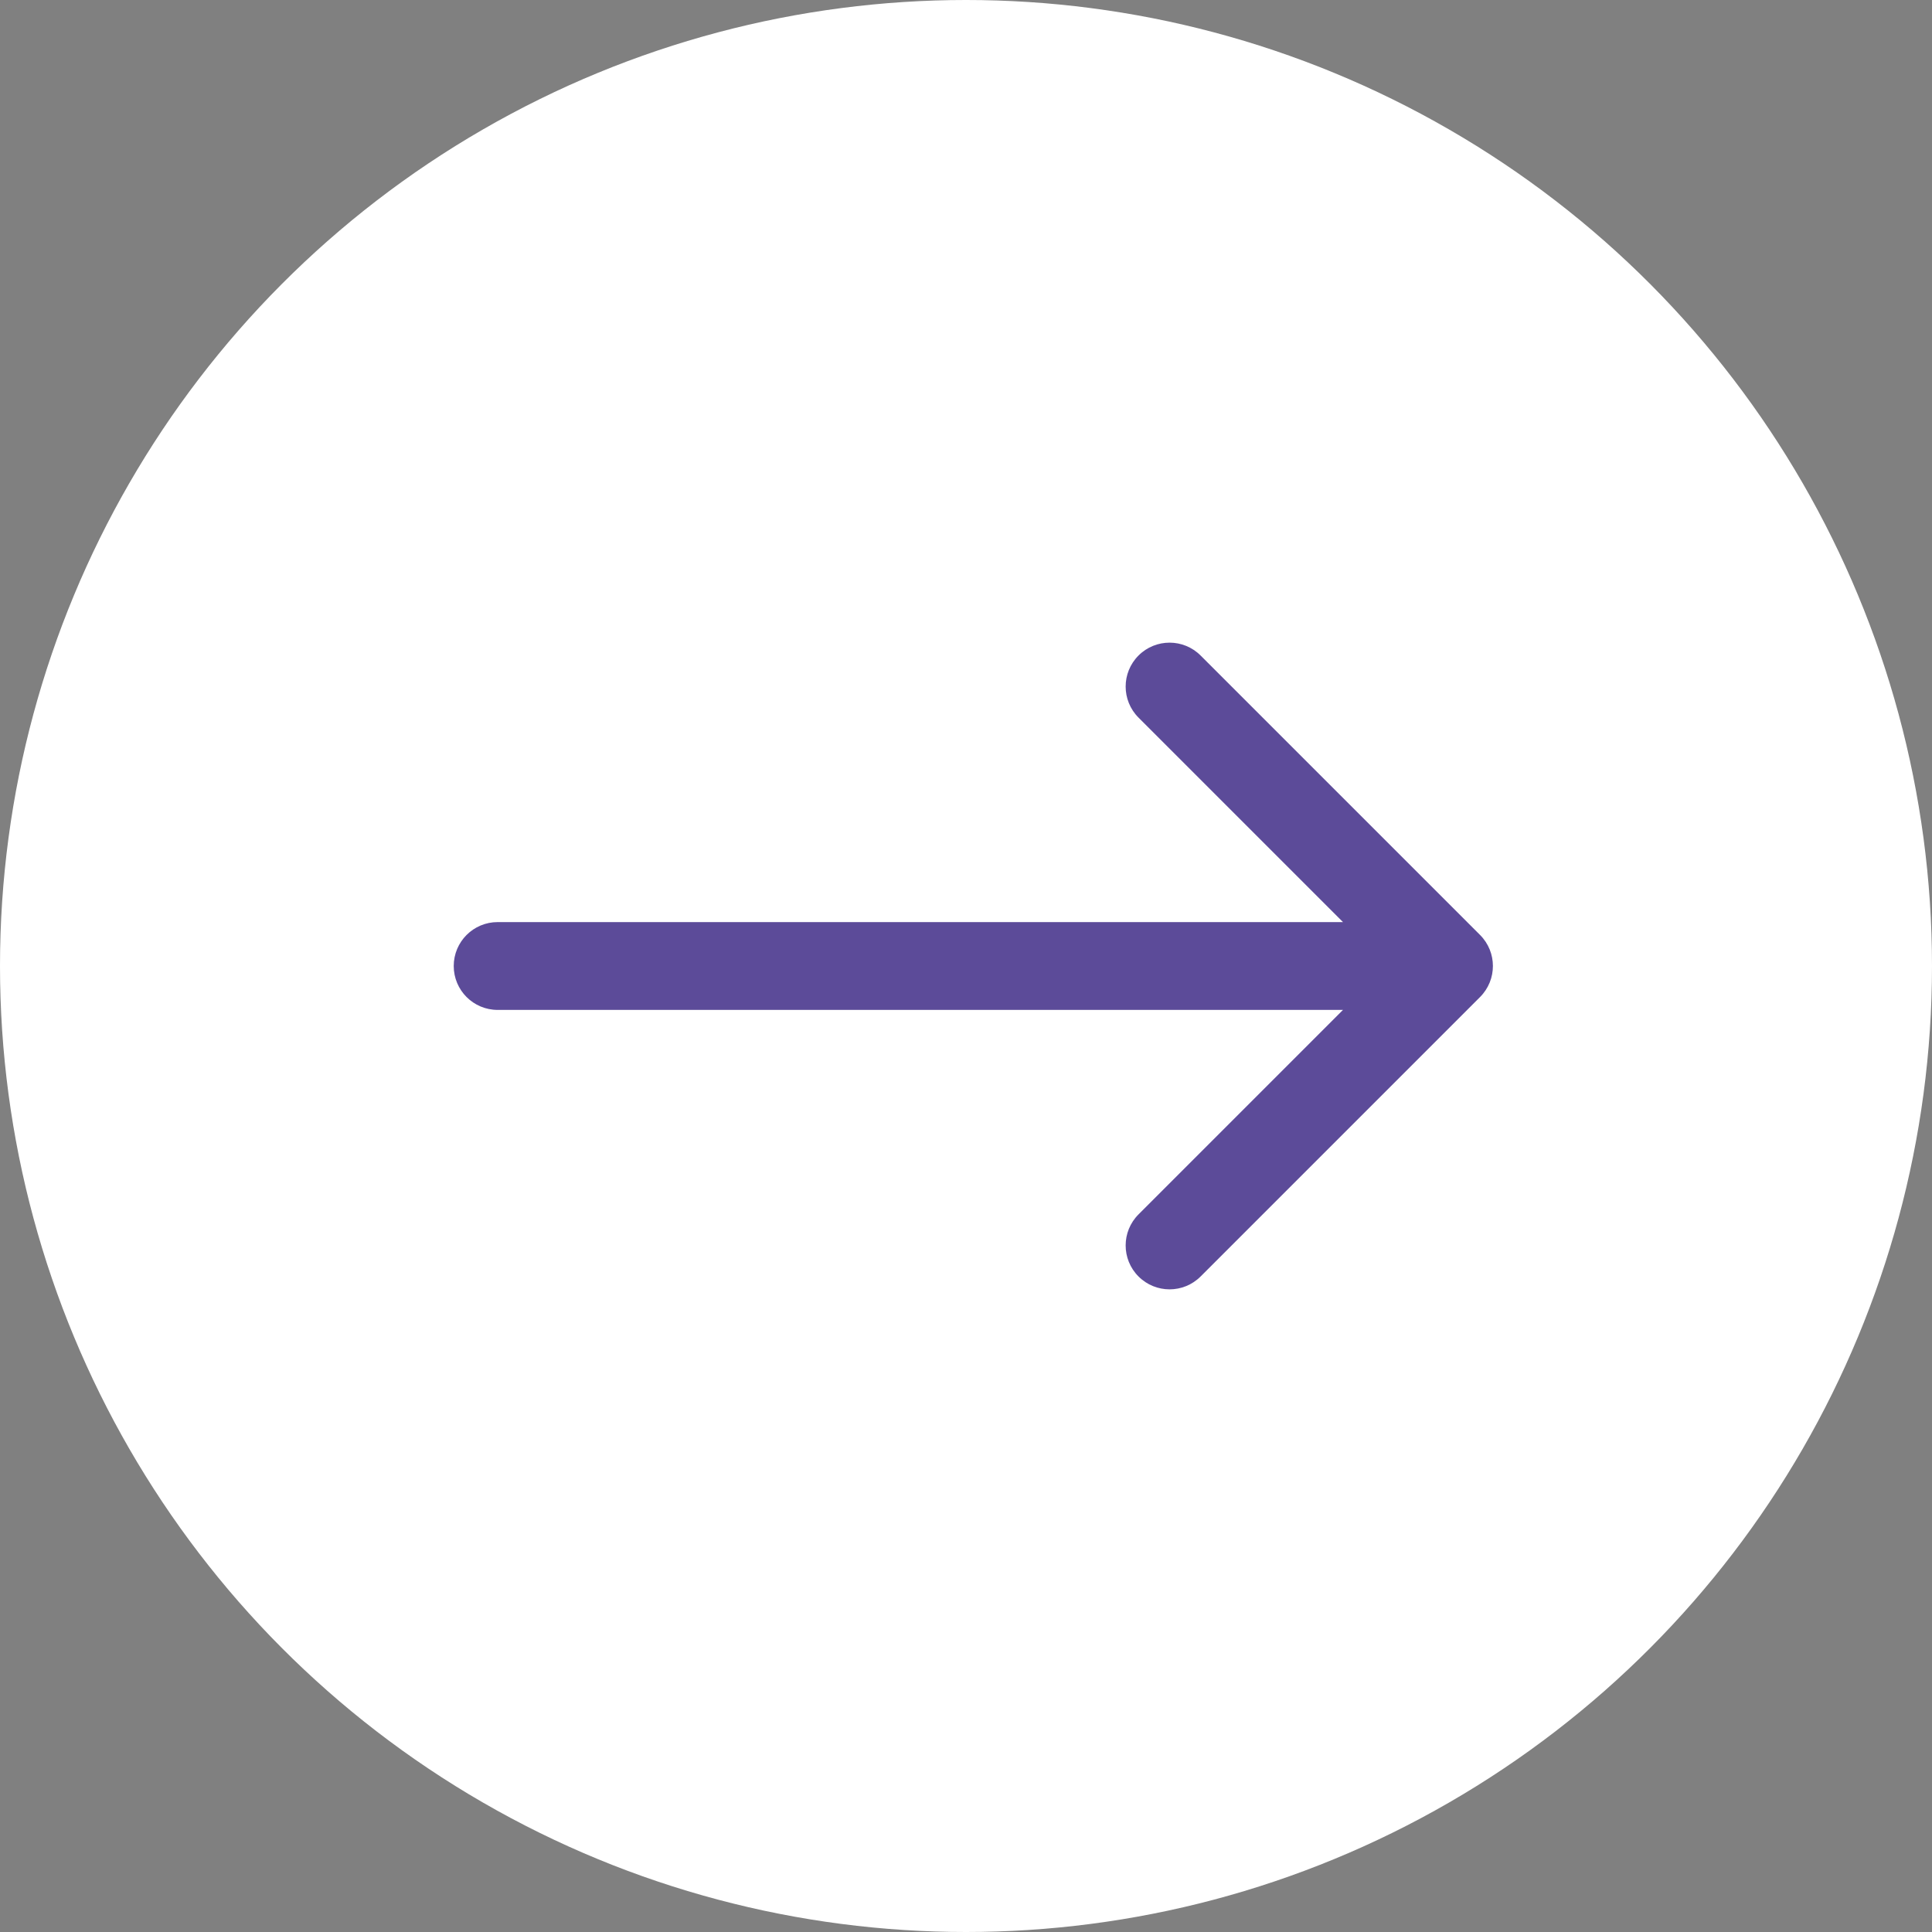
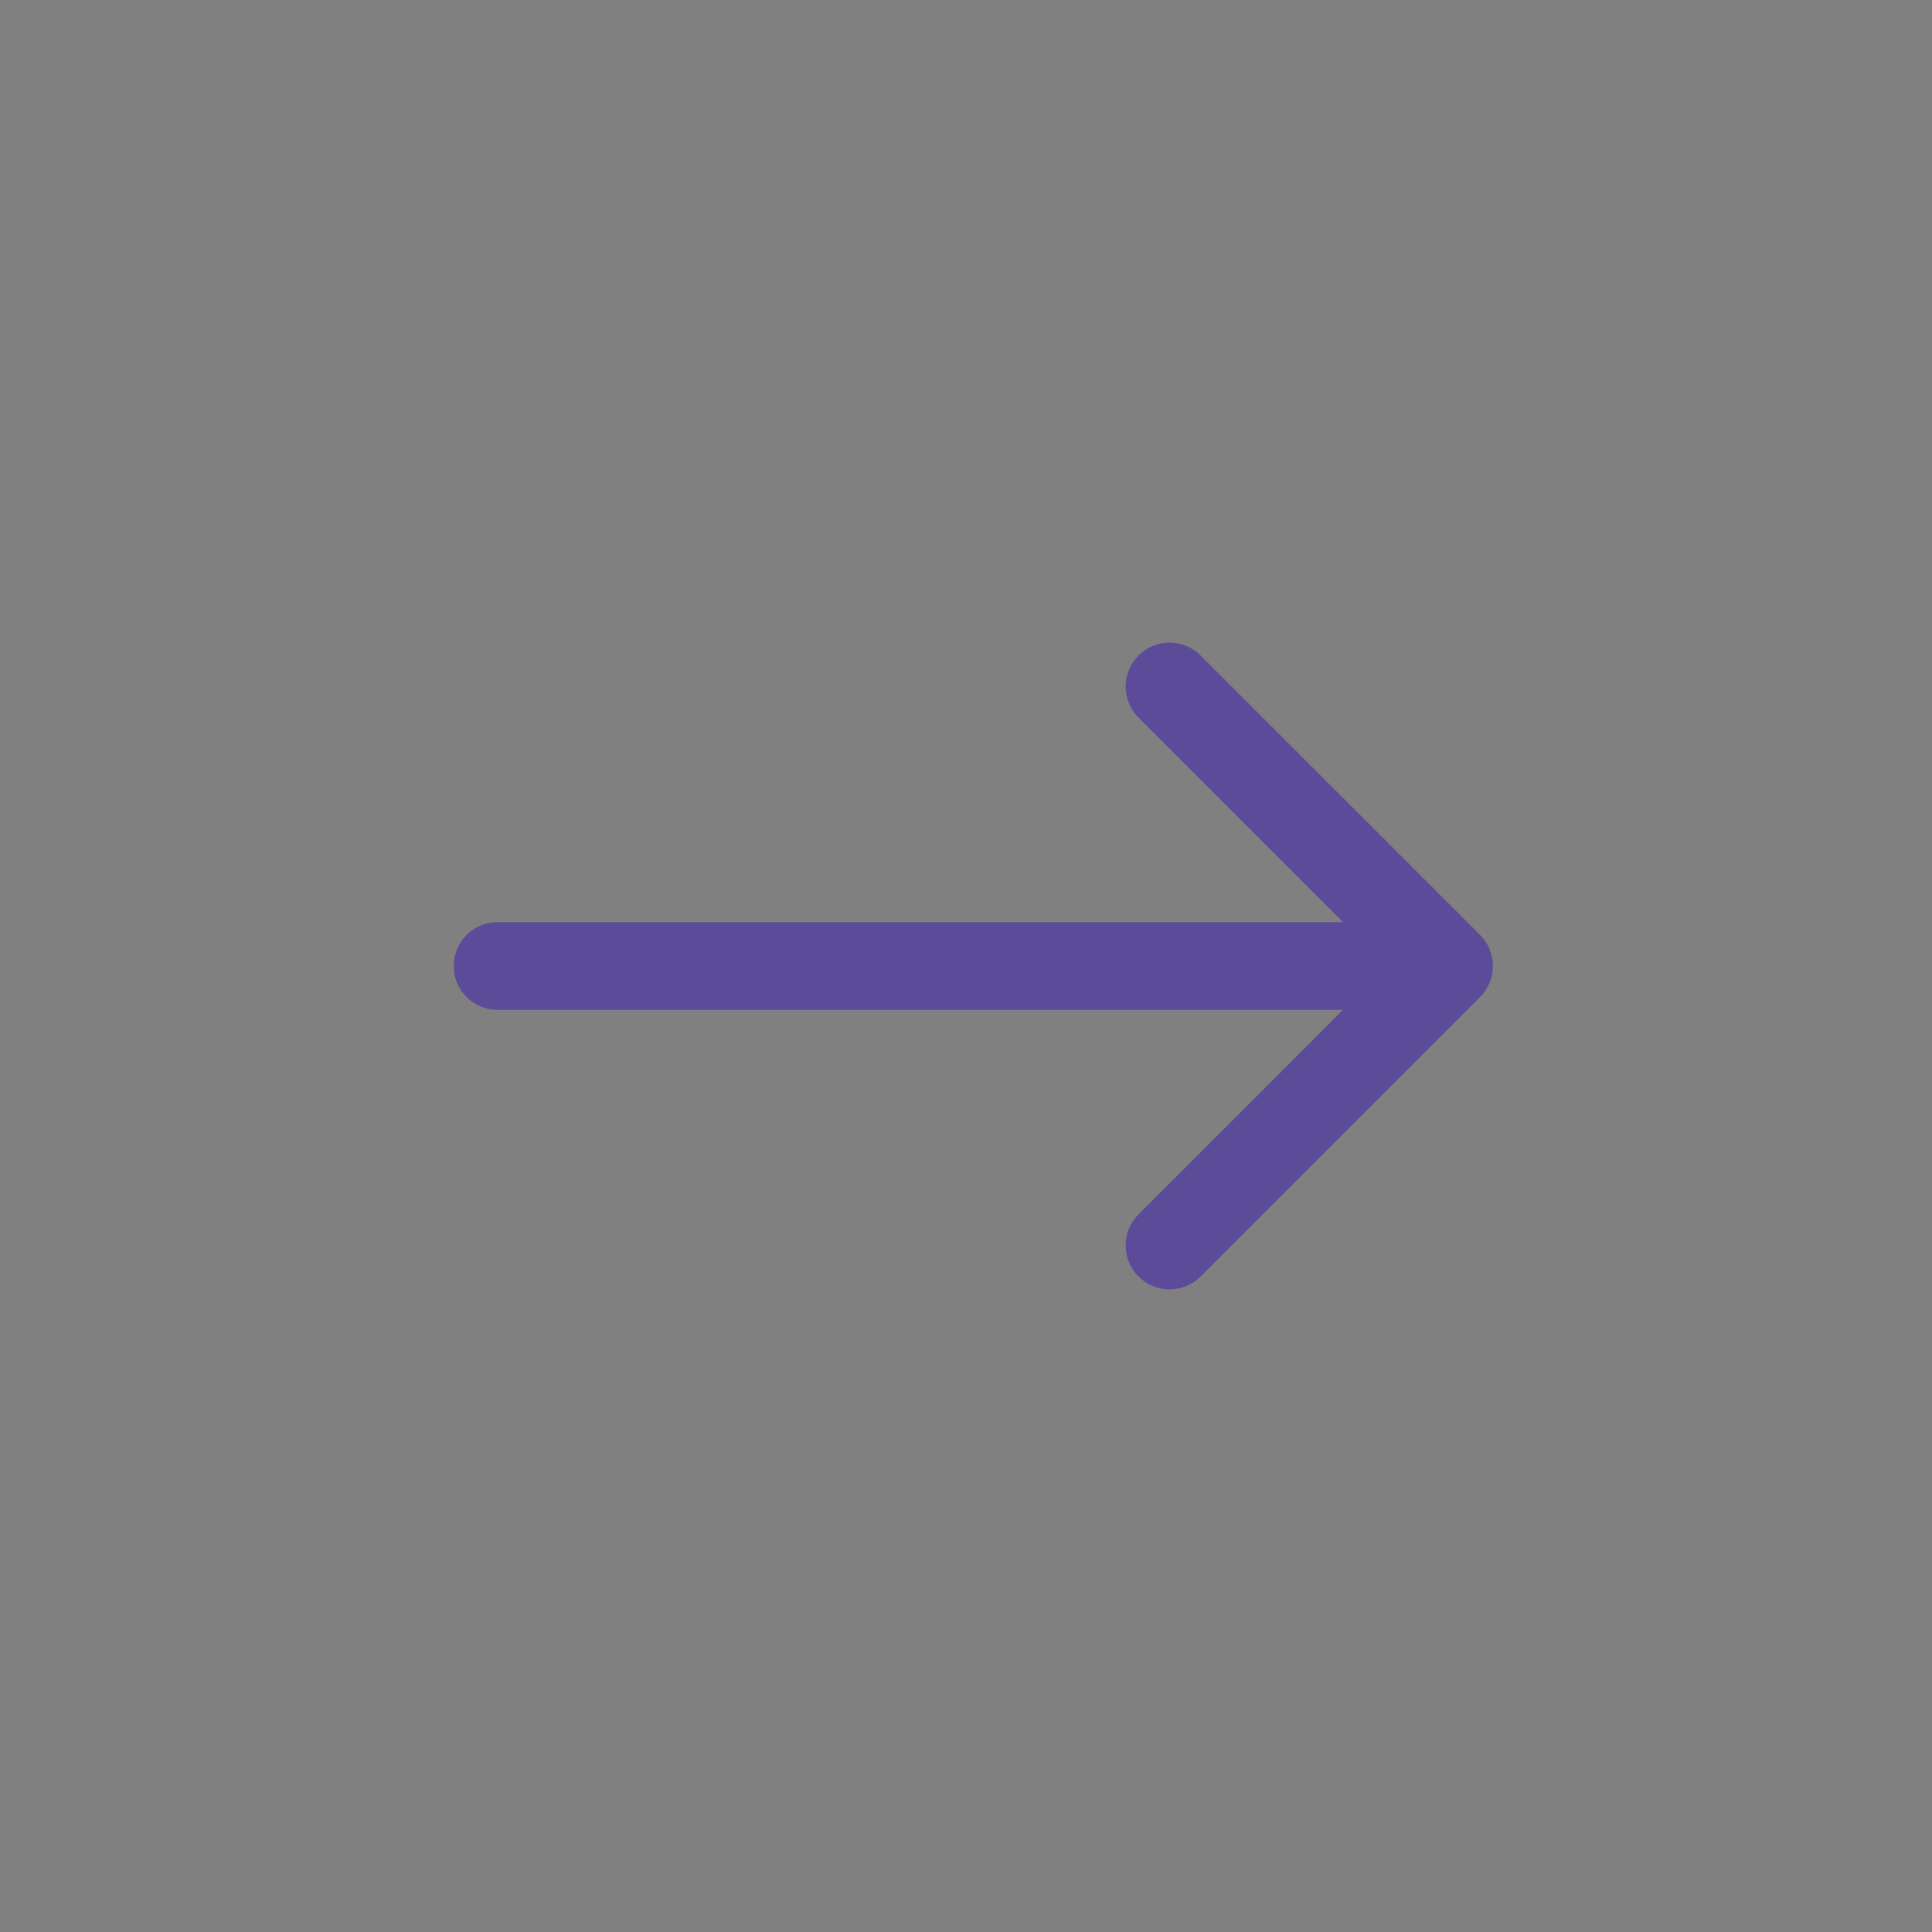
<svg xmlns="http://www.w3.org/2000/svg" width="132" height="132" viewBox="0 0 132 132" fill="none">
  <rect x="0" y="0" width="132" height="132" fill="#808080" stroke="none" />
-   <circle cx="66" cy="66" r="66" fill="white" />
-   <path d="M34 63C32.343 63 31 64.343 31 66C31 67.657 32.343 69 34 69L34 63ZM101.121 68.121C102.293 66.95 102.293 65.05 101.121 63.879L82.029 44.787C80.858 43.615 78.958 43.615 77.787 44.787C76.615 45.958 76.615 47.858 77.787 49.029L94.757 66L77.787 82.971C76.615 84.142 76.615 86.042 77.787 87.213C78.958 88.385 80.858 88.385 82.029 87.213L101.121 68.121ZM34 69L99 69L99 63L34 63L34 69Z" fill="#5C4B99" />
+   <path d="M34 63C32.343 63 31 64.343 31 66C31 67.657 32.343 69 34 69ZM101.121 68.121C102.293 66.95 102.293 65.05 101.121 63.879L82.029 44.787C80.858 43.615 78.958 43.615 77.787 44.787C76.615 45.958 76.615 47.858 77.787 49.029L94.757 66L77.787 82.971C76.615 84.142 76.615 86.042 77.787 87.213C78.958 88.385 80.858 88.385 82.029 87.213L101.121 68.121ZM34 69L99 69L99 63L34 63L34 69Z" fill="#5C4B99" />
</svg>